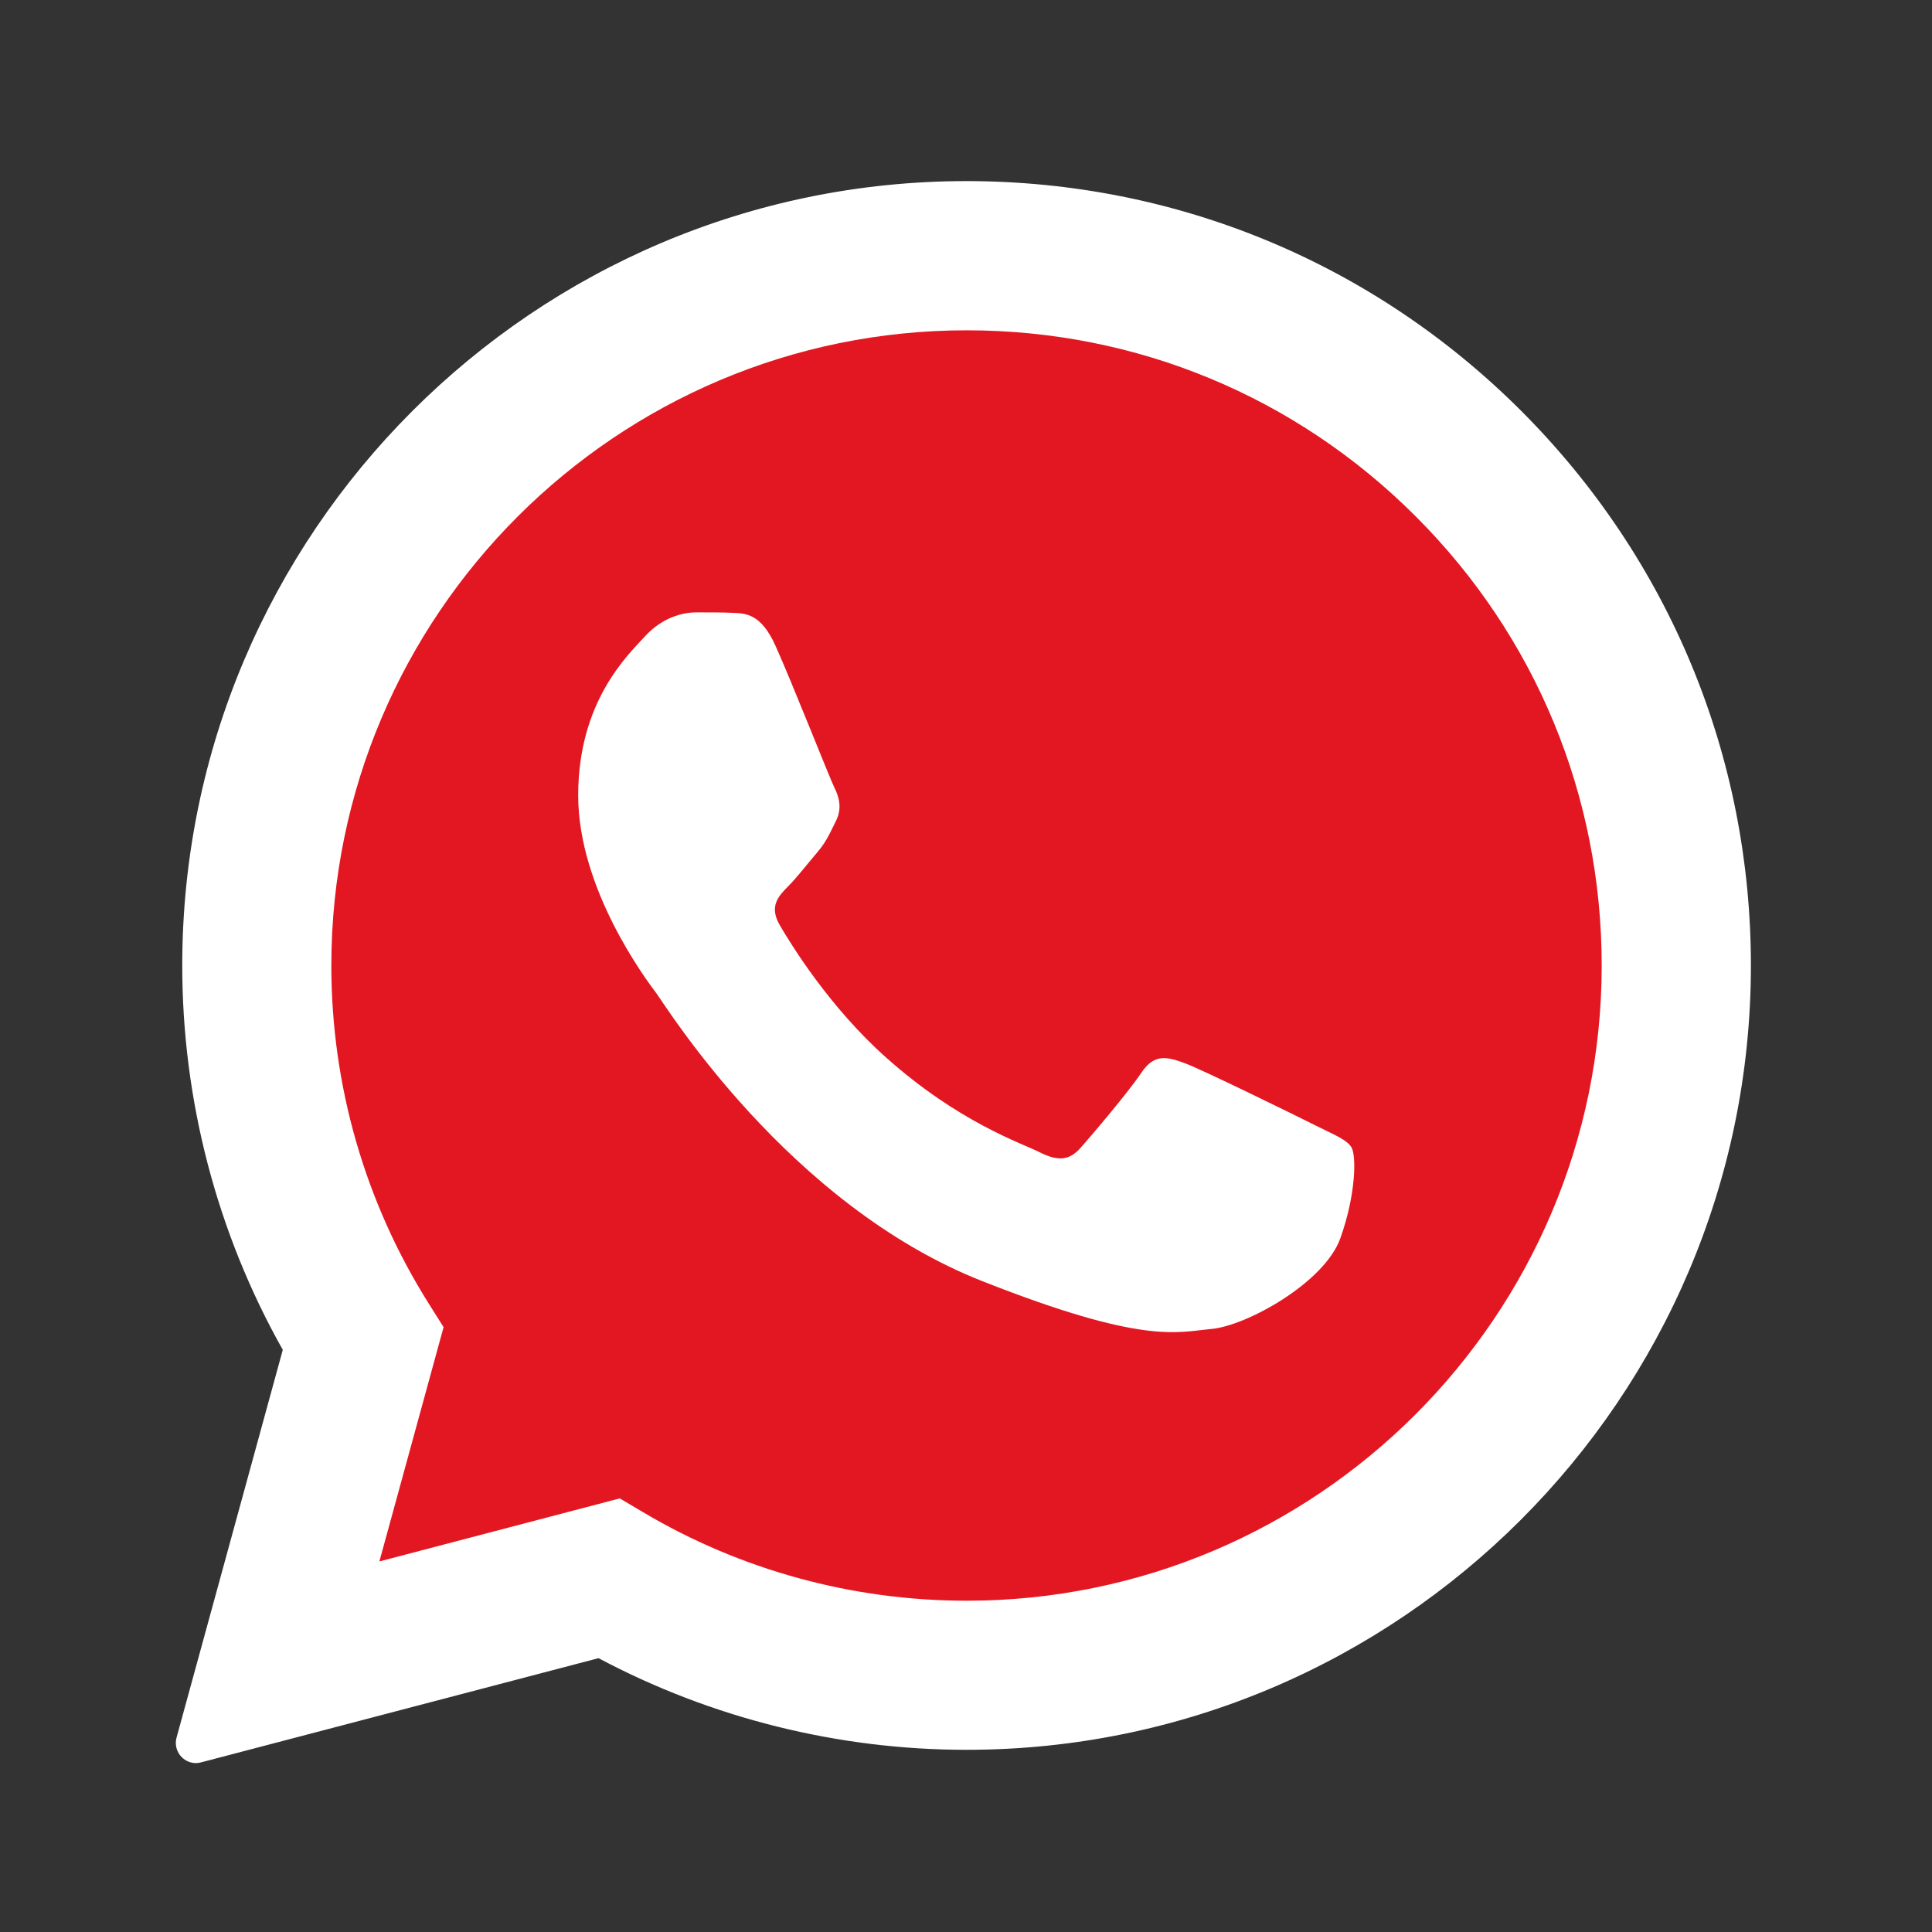
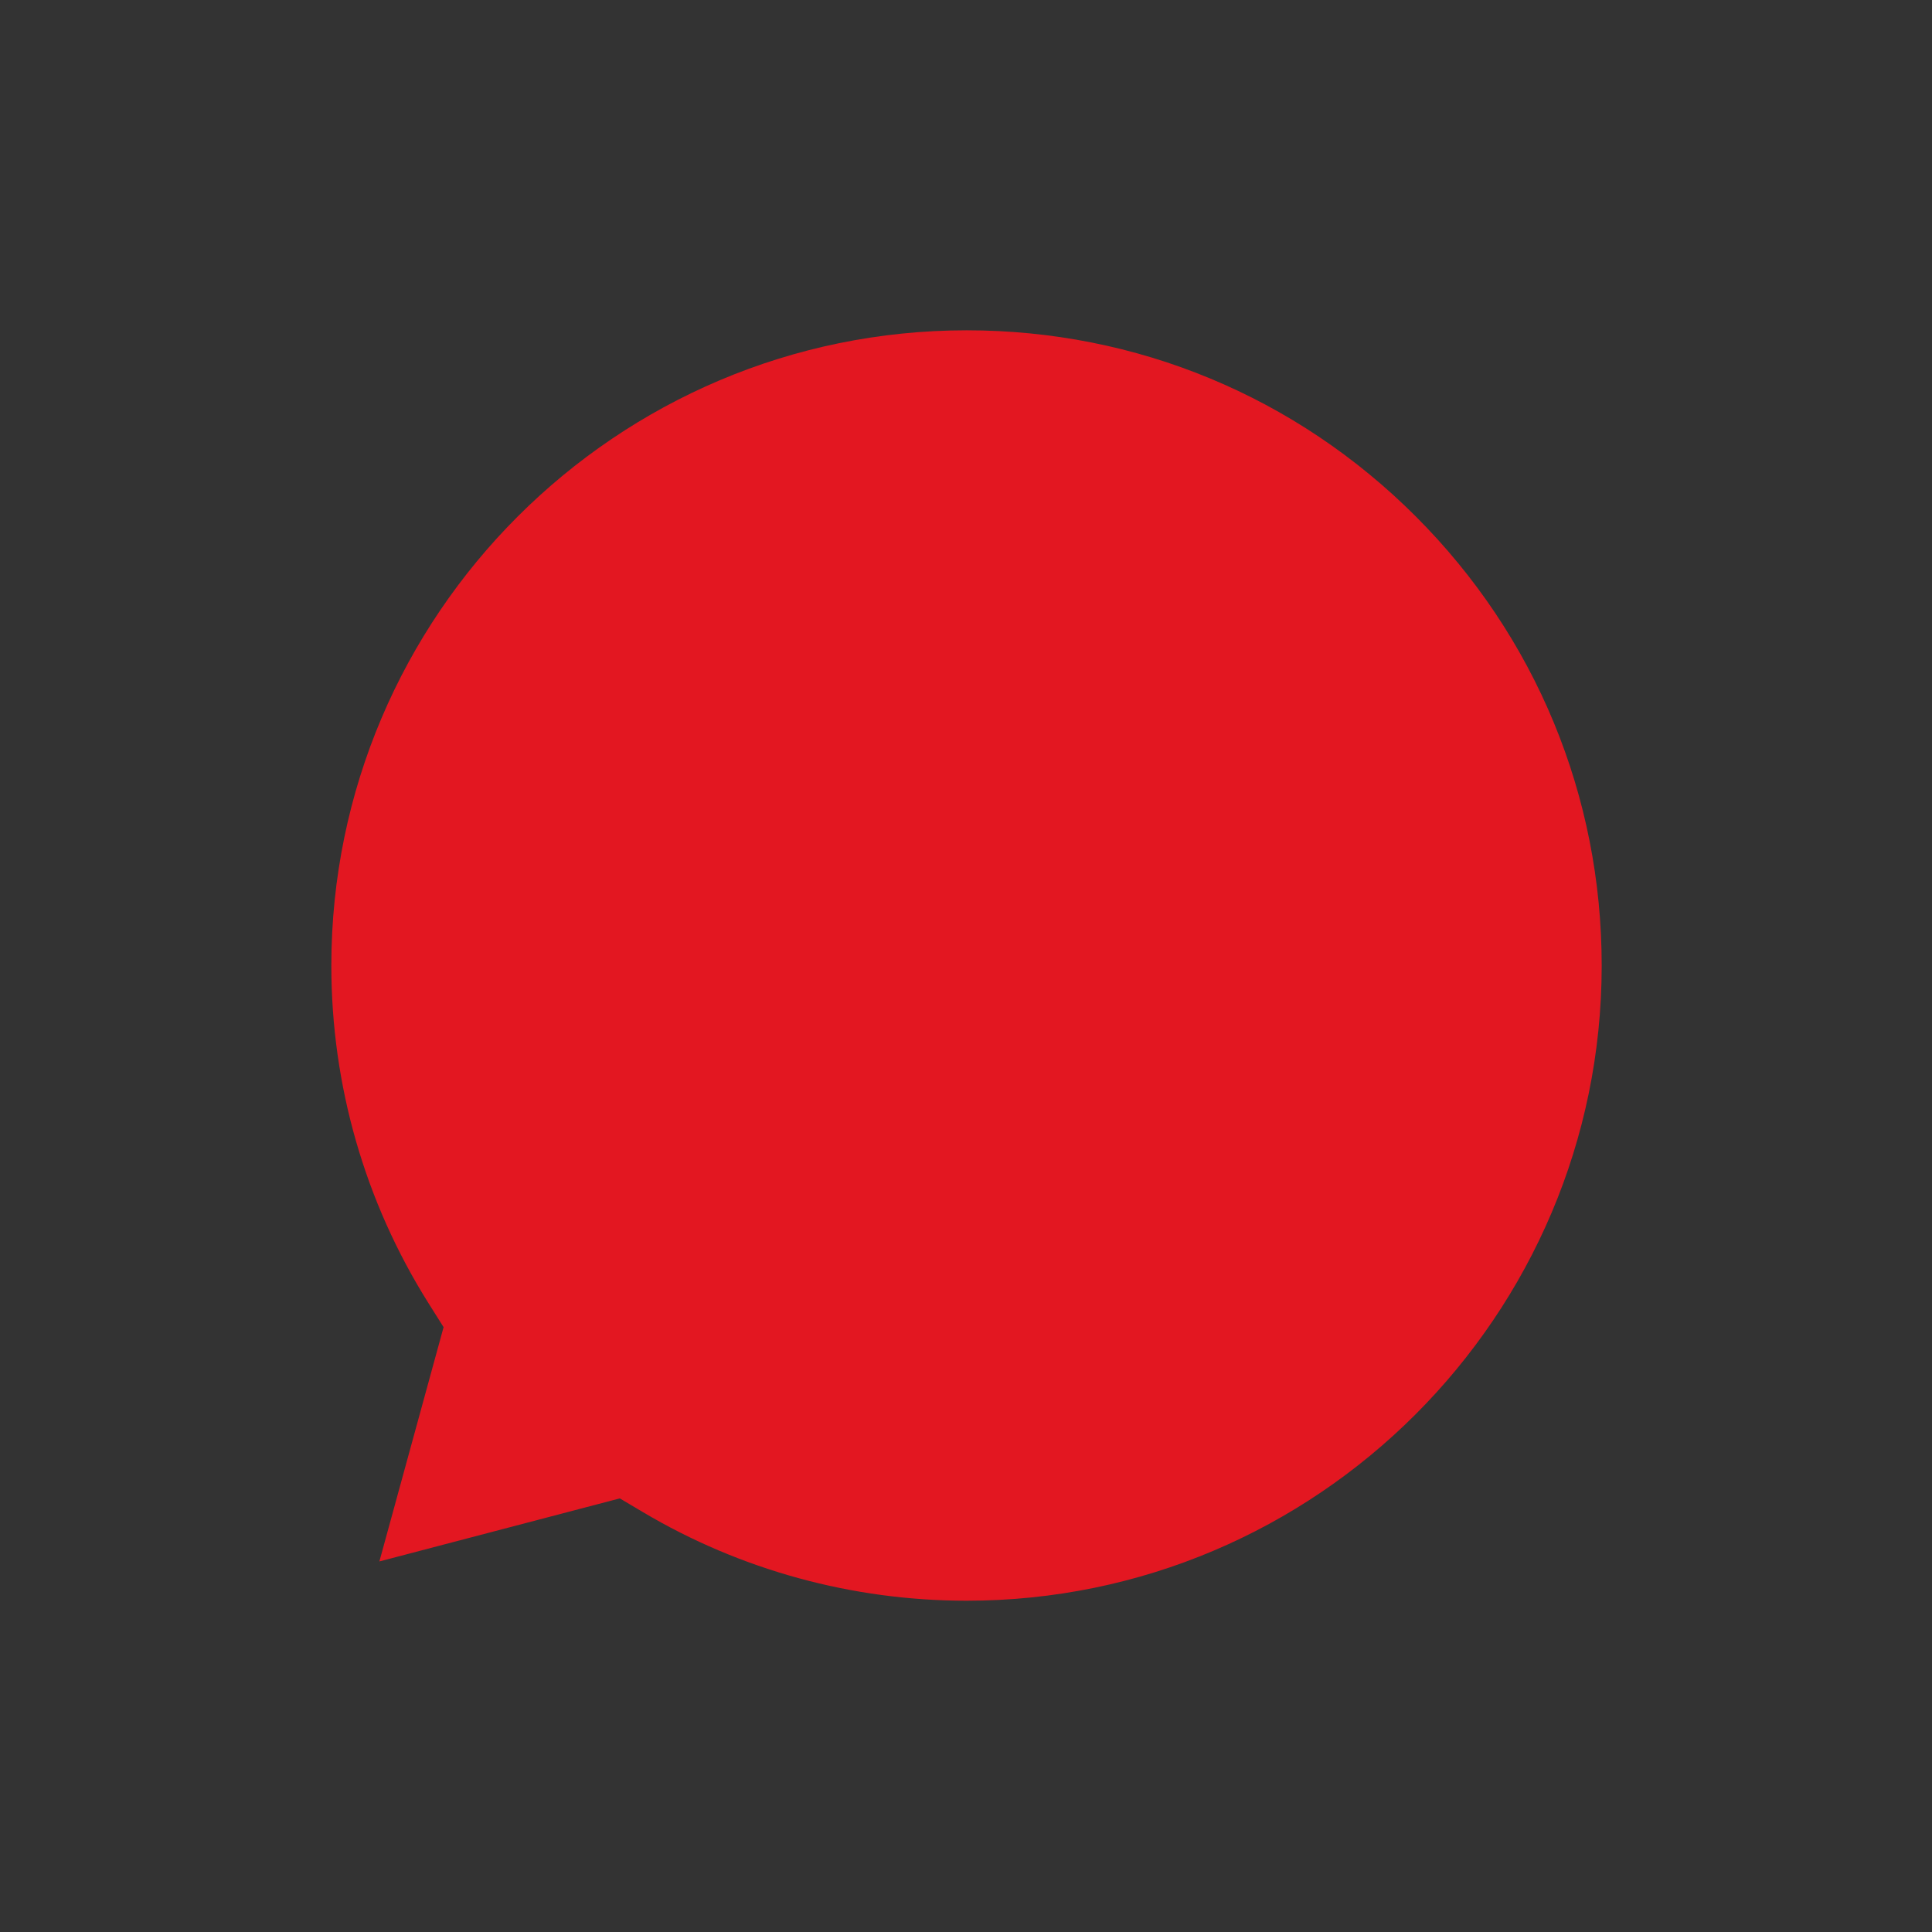
<svg xmlns="http://www.w3.org/2000/svg" width="30" height="30" viewBox="0 0 30 30" fill="none">
  <rect x="0" y="0" width="30" height="30" fill="#333333" stroke="none" />
-   <path fill-rule="evenodd" clip-rule="evenodd" d="M3.042 27.064L4.726 20.918C3.687 19.119 3.141 17.078 3.142 14.987C3.145 8.446 8.467 3.125 15.009 3.125C18.183 3.126 21.162 4.362 23.402 6.604C25.642 8.846 26.876 11.826 26.875 14.996C26.872 21.537 21.549 26.859 15.009 26.859H15.004C13.018 26.858 11.066 26.36 9.333 25.414L3.042 27.064Z" fill="#E31721" />
-   <path fill-rule="evenodd" clip-rule="evenodd" d="M3.042 27.377C2.96 27.377 2.88 27.344 2.821 27.284C2.742 27.205 2.712 27.089 2.741 26.983L4.391 20.96C3.368 19.144 2.829 17.081 2.83 14.988C2.832 8.274 8.296 2.812 15.009 2.812C18.265 2.814 21.324 4.082 23.624 6.383C25.923 8.685 27.189 11.744 27.188 14.996C27.185 21.709 21.721 27.171 15.009 27.171C13.016 27.171 11.044 26.679 9.294 25.748L3.122 27.366C3.096 27.374 3.069 27.377 3.042 27.377Z" fill="white" />
  <path fill-rule="evenodd" clip-rule="evenodd" d="M21.985 8.02C20.122 6.156 17.647 5.129 15.012 5.129C9.572 5.129 5.148 9.551 5.145 14.988C5.144 16.851 5.666 18.664 6.653 20.235L6.888 20.608L5.891 24.246L9.624 23.267L9.985 23.481C11.499 24.38 13.235 24.855 15.005 24.856H15.009C20.445 24.856 24.869 20.433 24.871 14.996C24.872 12.361 23.848 9.884 21.985 8.02Z" fill="#E31721" />
-   <path fill-rule="evenodd" clip-rule="evenodd" d="M12.042 10.028C11.82 9.534 11.587 9.524 11.375 9.516C11.202 9.508 11.004 9.509 10.807 9.509C10.609 9.509 10.288 9.583 10.016 9.88C9.744 10.177 8.978 10.894 8.978 12.352C8.978 13.811 10.04 15.221 10.189 15.419C10.337 15.616 12.24 18.706 15.254 19.894C17.758 20.882 18.268 20.686 18.812 20.636C19.355 20.587 20.566 19.919 20.813 19.227C21.06 18.534 21.06 17.941 20.986 17.817C20.912 17.694 20.714 17.62 20.418 17.471C20.122 17.323 18.664 16.606 18.392 16.507C18.12 16.408 17.922 16.359 17.724 16.656C17.527 16.952 16.959 17.62 16.785 17.817C16.612 18.016 16.439 18.041 16.143 17.892C15.847 17.743 14.892 17.431 13.759 16.421C12.877 15.635 12.282 14.664 12.109 14.367C11.936 14.071 12.091 13.911 12.239 13.762C12.372 13.629 12.536 13.416 12.684 13.243C12.832 13.07 12.882 12.946 12.98 12.749C13.079 12.551 13.03 12.377 12.956 12.229C12.882 12.081 12.306 10.614 12.042 10.028Z" fill="white" />
</svg>